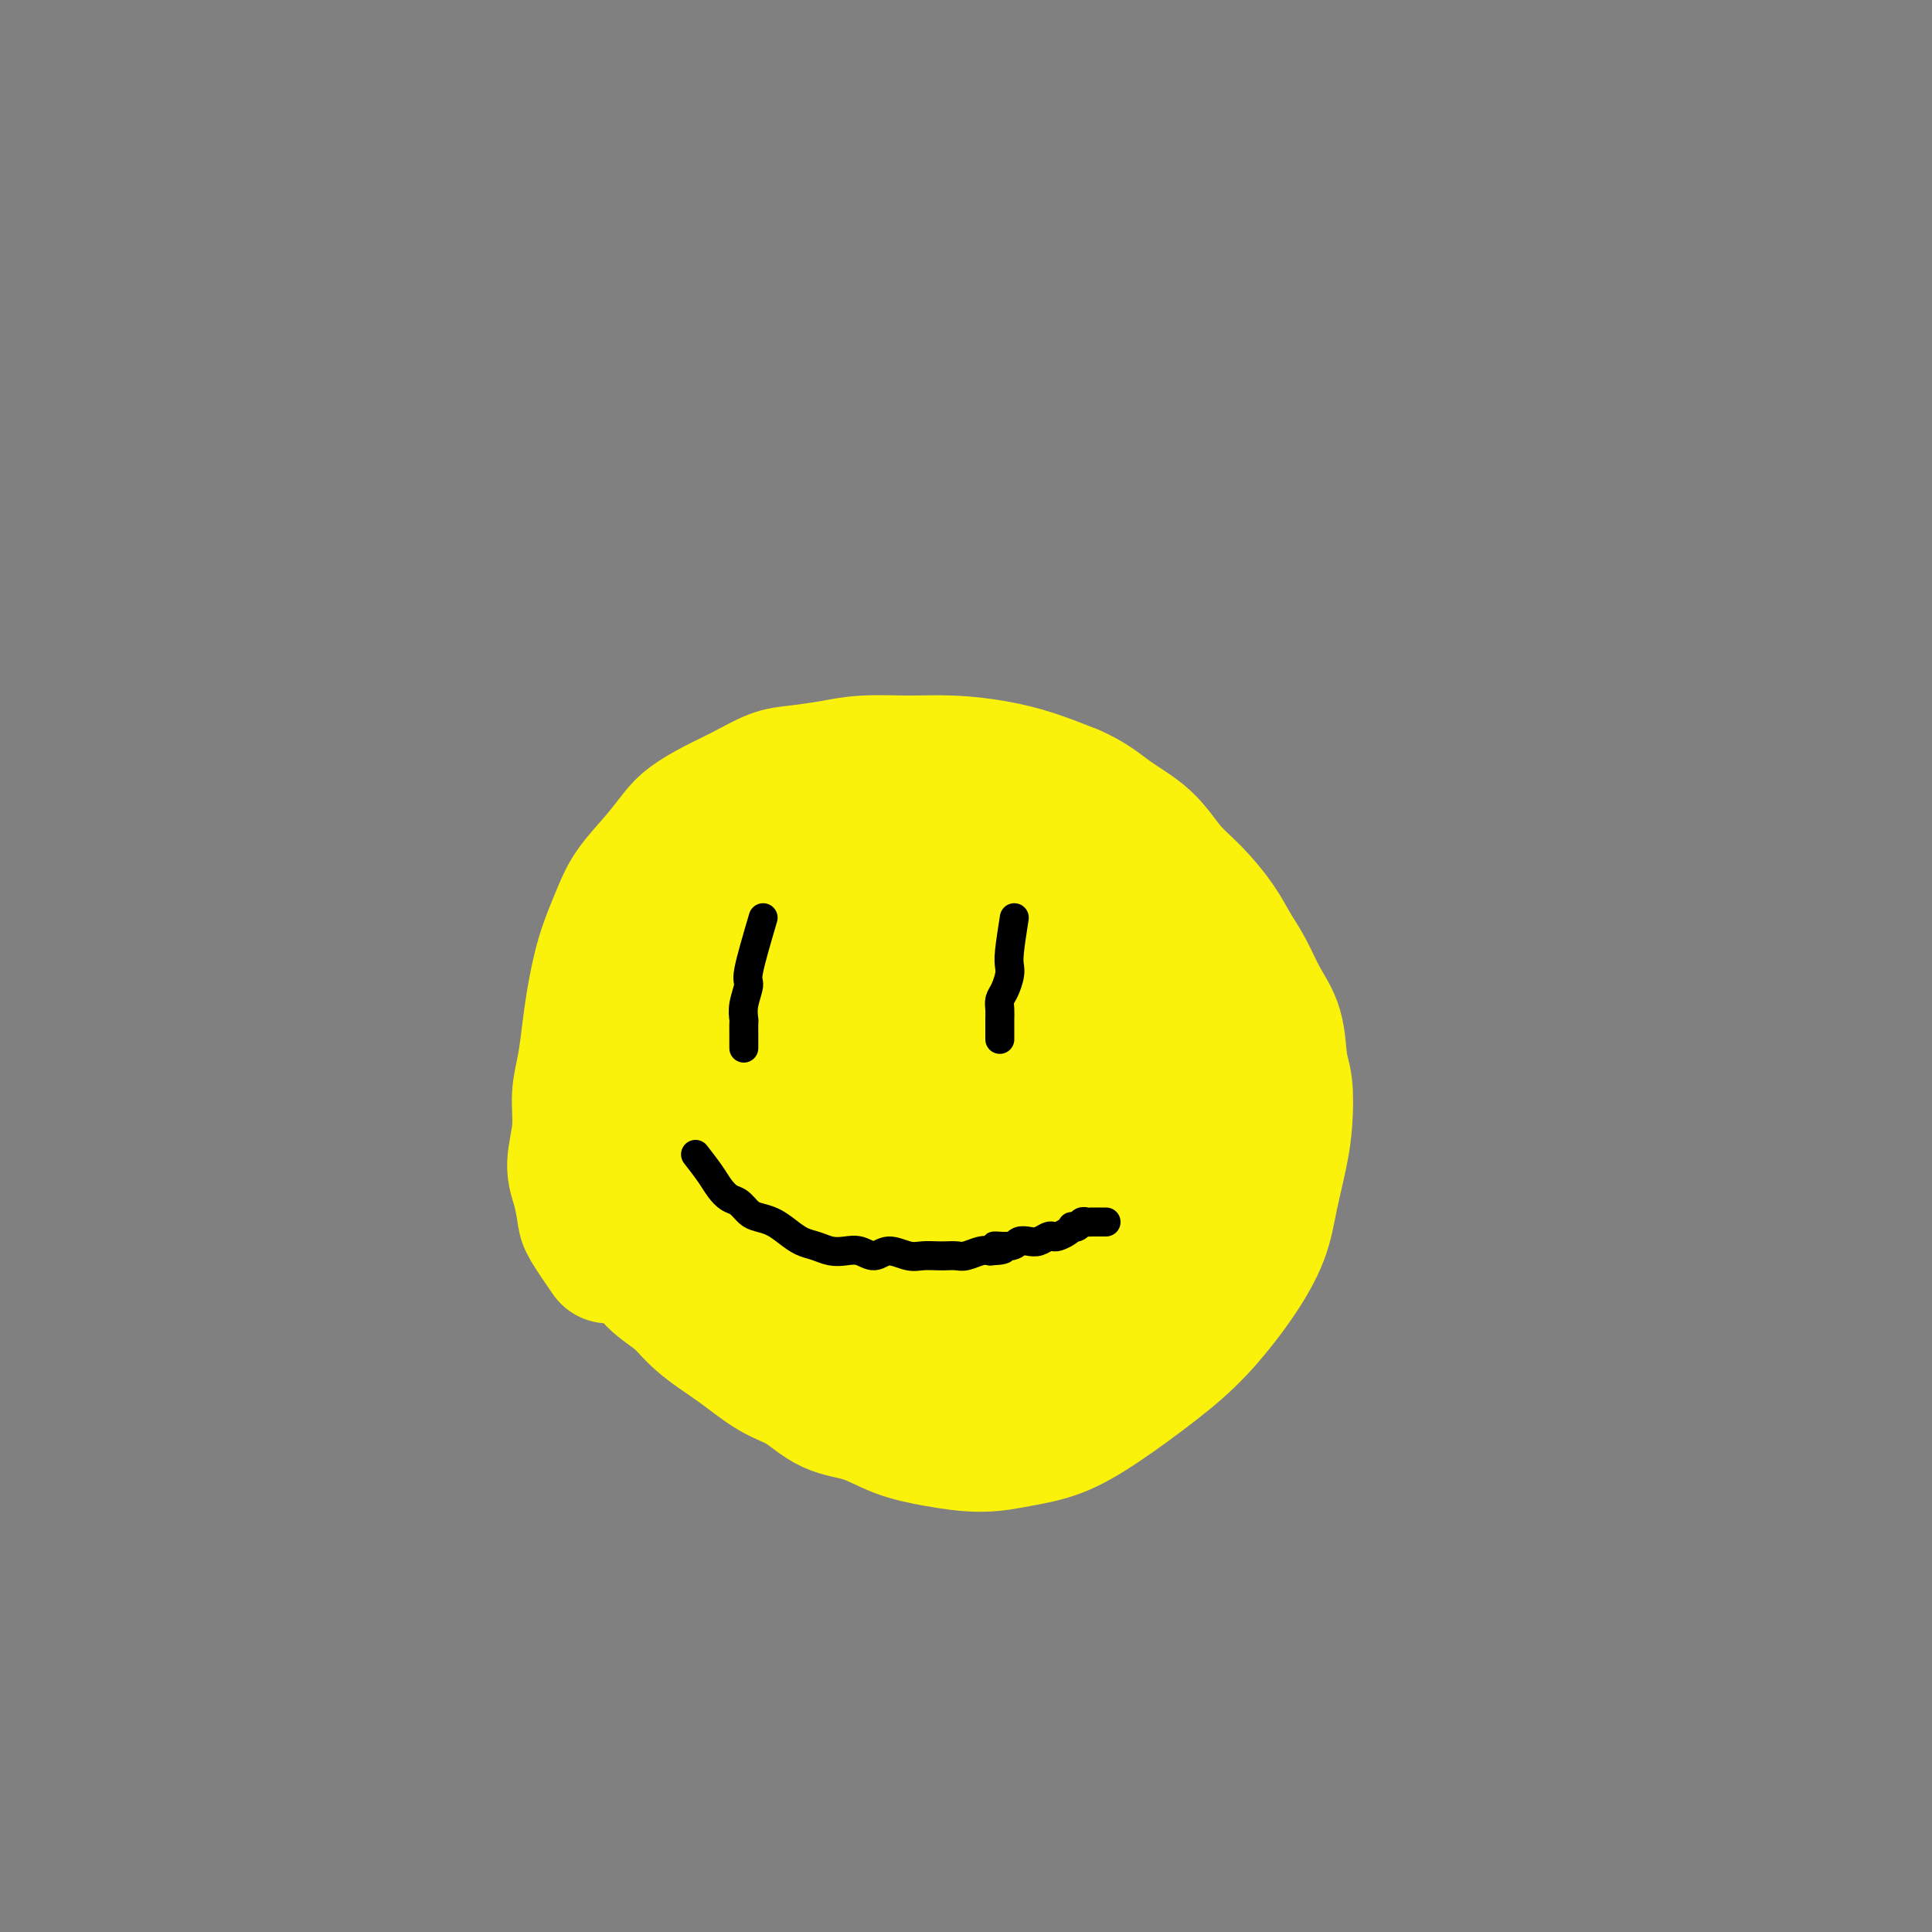
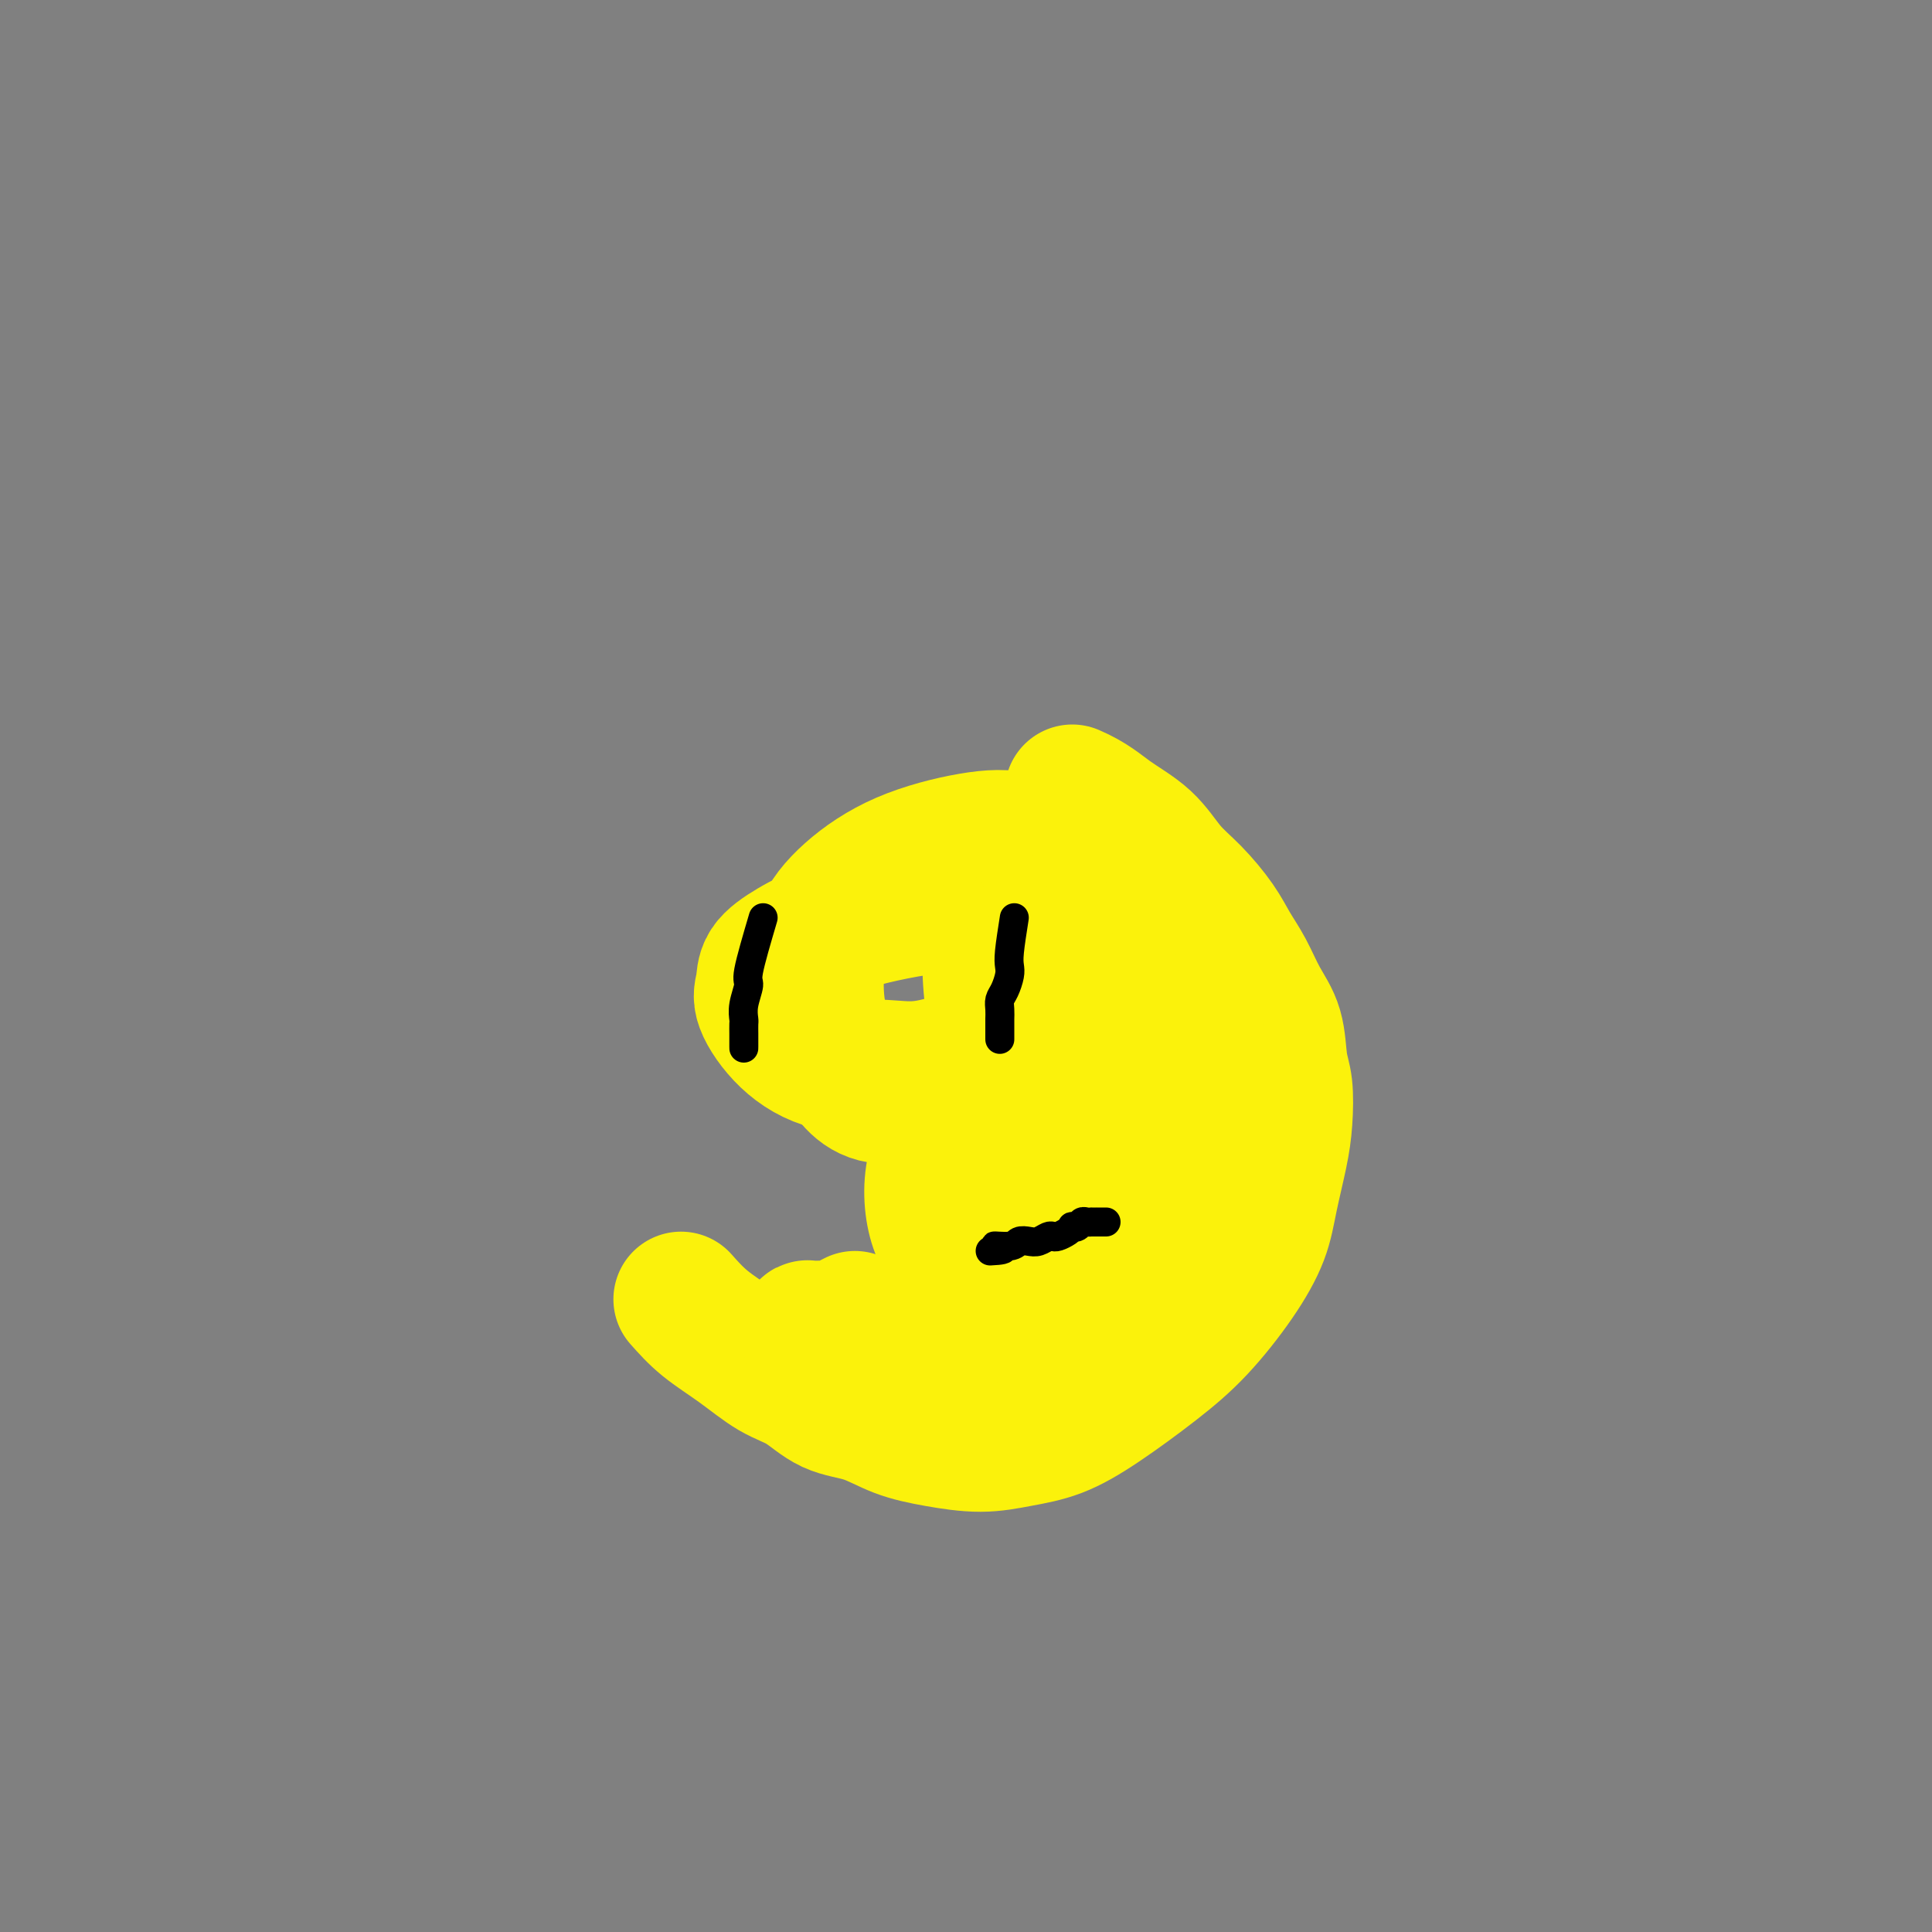
<svg xmlns="http://www.w3.org/2000/svg" viewBox="0 0 400 400" version="1.1">
  <rect x="0" y="0" width="400" height="400" fill="#808080" stroke="none" />
  <g fill="none" stroke="#FBF20B" stroke-width="28" stroke-linecap="round" stroke-linejoin="round">
-     <path d="M126,260c-1.597,-2.319 -3.195,-4.638 -4,-6c-0.805,-1.362 -0.819,-1.766 -1,-3c-0.181,-1.234 -0.529,-3.296 -1,-5c-0.471,-1.704 -1.065,-3.048 -1,-5c0.065,-1.952 0.790,-4.510 1,-7c0.210,-2.490 -0.097,-4.911 0,-7c0.097,-2.089 0.596,-3.846 1,-6c0.404,-2.154 0.714,-4.707 1,-7c0.286,-2.293 0.547,-4.328 1,-7c0.453,-2.672 1.097,-5.983 2,-9c0.903,-3.017 2.064,-5.742 3,-8c0.936,-2.258 1.648,-4.050 3,-6c1.352,-1.950 3.343,-4.058 5,-6c1.657,-1.942 2.981,-3.718 4,-5c1.019,-1.282 1.732,-2.070 3,-3c1.268,-0.930 3.089,-2.003 5,-3c1.911,-0.997 3.911,-1.917 6,-3c2.089,-1.083 4.268,-2.328 6,-3c1.732,-0.672 3.019,-0.769 5,-1c1.981,-0.231 4.656,-0.595 7,-1c2.344,-0.405 4.357,-0.849 7,-1c2.643,-0.151 5.915,-0.007 9,0c3.085,0.007 5.981,-0.122 9,0c3.019,0.122 6.159,0.494 9,1c2.841,0.506 5.383,1.144 8,2c2.617,0.856 5.308,1.928 8,3" />
    <path d="M222,164c3.927,1.684 5.744,3.394 8,5c2.256,1.606 4.949,3.107 7,5c2.051,1.893 3.459,4.178 5,6c1.541,1.822 3.216,3.182 5,5c1.784,1.818 3.676,4.093 5,6c1.324,1.907 2.081,3.444 3,5c0.919,1.556 2.001,3.130 3,5c0.999,1.870 1.914,4.035 3,6c1.086,1.965 2.341,3.729 3,6c0.659,2.271 0.720,5.049 1,7c0.280,1.951 0.778,3.074 1,5c0.222,1.926 0.166,4.653 0,7c-0.166,2.347 -0.442,4.313 -1,7c-0.558,2.687 -1.396,6.095 -2,9c-0.604,2.905 -0.973,5.308 -2,8c-1.027,2.692 -2.712,5.673 -5,9c-2.288,3.327 -5.180,6.999 -8,10c-2.820,3.001 -5.570,5.330 -9,8c-3.430,2.670 -7.541,5.680 -11,8c-3.459,2.320 -6.264,3.952 -9,5c-2.736,1.048 -5.401,1.514 -8,2c-2.599,0.486 -5.131,0.991 -8,1c-2.869,0.009 -6.075,-0.480 -9,-1c-2.925,-0.520 -5.568,-1.071 -8,-2c-2.432,-0.929 -4.654,-2.236 -7,-3c-2.346,-0.764 -4.815,-0.986 -7,-2c-2.185,-1.014 -4.085,-2.819 -6,-4c-1.915,-1.181 -3.843,-1.739 -6,-3c-2.157,-1.261 -4.542,-3.224 -7,-5c-2.458,-1.776 -4.988,-3.365 -7,-5c-2.012,-1.635 -3.506,-3.318 -5,-5" />
-     <path d="M141,269c-5.937,-4.298 -5.279,-4.044 -6,-5c-0.721,-0.956 -2.820,-3.124 -4,-5c-1.180,-1.876 -1.440,-3.461 -2,-5c-0.560,-1.539 -1.419,-3.034 -2,-5c-0.581,-1.966 -0.885,-4.404 -1,-7c-0.115,-2.596 -0.040,-5.350 0,-8c0.040,-2.650 0.047,-5.198 0,-7c-0.047,-1.802 -0.146,-2.860 0,-5c0.146,-2.140 0.537,-5.362 1,-8c0.463,-2.638 0.998,-4.692 2,-7c1.002,-2.308 2.470,-4.870 4,-7c1.530,-2.130 3.123,-3.827 5,-5c1.877,-1.173 4.037,-1.822 6,-3c1.963,-1.178 3.729,-2.887 6,-4c2.271,-1.113 5.046,-1.632 7,-2c1.954,-0.368 3.087,-0.587 5,-1c1.913,-0.413 4.605,-1.022 7,-1c2.395,0.022 4.492,0.675 7,1c2.508,0.325 5.426,0.321 8,1c2.574,0.679 4.803,2.042 7,3c2.197,0.958 4.360,1.512 7,3c2.640,1.488 5.756,3.909 8,6c2.244,2.091 3.615,3.853 5,6c1.385,2.147 2.783,4.680 4,7c1.217,2.320 2.252,4.429 3,6c0.748,1.571 1.208,2.605 1,6c-0.208,3.395 -1.083,9.153 -3,14c-1.917,4.847 -4.875,8.784 -8,13c-3.125,4.216 -6.418,8.712 -10,12c-3.582,3.288 -7.452,5.368 -11,7c-3.548,1.632 -6.774,2.816 -10,4" />
    <path d="M177,273c-4.152,2.151 -4.032,2.029 -5,2c-0.968,-0.029 -3.024,0.036 -4,0c-0.976,-0.036 -0.872,-0.175 -1,0c-0.128,0.175 -0.488,0.662 1,1c1.488,0.338 4.823,0.528 11,0c6.177,-0.528 15.197,-1.773 22,-3c6.803,-1.227 11.390,-2.436 16,-4c4.610,-1.564 9.244,-3.484 13,-5c3.756,-1.516 6.635,-2.629 9,-4c2.365,-1.371 4.215,-3.001 6,-5c1.785,-1.999 3.505,-4.366 5,-7c1.495,-2.634 2.765,-5.536 3,-10c0.235,-4.464 -0.567,-10.492 -2,-15c-1.433,-4.508 -3.498,-7.496 -5,-10c-1.502,-2.504 -2.440,-4.523 -4,-6c-1.560,-1.477 -3.743,-2.414 -6,-3c-2.257,-0.586 -4.589,-0.823 -8,0c-3.411,0.823 -7.902,2.707 -12,5c-4.098,2.293 -7.804,4.997 -11,9c-3.196,4.003 -5.881,9.306 -8,14c-2.119,4.694 -3.671,8.780 -4,13c-0.329,4.220 0.566,8.575 2,11c1.434,2.425 3.407,2.919 6,4c2.593,1.081 5.805,2.749 9,3c3.195,0.251 6.372,-0.915 10,-2c3.628,-1.085 7.706,-2.089 11,-4c3.294,-1.911 5.805,-4.727 8,-8c2.195,-3.273 4.073,-7.001 5,-11c0.927,-3.999 0.903,-8.269 0,-12c-0.903,-3.731 -2.687,-6.923 -5,-10c-2.313,-3.077 -5.157,-6.038 -8,-9" />
-     <path d="M231,207c-3.815,-3.499 -6.852,-2.747 -12,-3c-5.148,-0.253 -12.405,-1.512 -21,-1c-8.595,0.512 -18.526,2.794 -26,5c-7.474,2.206 -12.490,4.337 -16,7c-3.510,2.663 -5.513,5.858 -7,8c-1.487,2.142 -2.457,3.230 -2,7c0.457,3.770 2.341,10.223 5,15c2.659,4.777 6.092,7.877 10,10c3.908,2.123 8.290,3.269 13,4c4.710,0.731 9.747,1.046 15,0c5.253,-1.046 10.720,-3.454 16,-6c5.280,-2.546 10.371,-5.231 15,-8c4.629,-2.769 8.794,-5.624 12,-9c3.206,-3.376 5.453,-7.274 7,-10c1.547,-2.726 2.395,-4.281 3,-7c0.605,-2.719 0.968,-6.604 0,-10c-0.968,-3.396 -3.267,-6.304 -5,-9c-1.733,-2.696 -2.898,-5.181 -6,-7c-3.102,-1.819 -8.139,-2.971 -13,-4c-4.861,-1.029 -9.547,-1.934 -15,-2c-5.453,-0.066 -11.674,0.706 -17,2c-5.326,1.294 -9.758,3.111 -13,5c-3.242,1.889 -5.296,3.850 -7,5c-1.704,1.150 -3.060,1.488 -4,4c-0.940,2.512 -1.464,7.199 -1,12c0.464,4.801 1.918,9.716 4,14c2.082,4.284 4.793,7.938 8,11c3.207,3.062 6.911,5.532 10,7c3.089,1.468 5.562,1.934 9,2c3.438,0.066 7.839,-0.267 12,-2c4.161,-1.733 8.080,-4.867 12,-8" />
    <path d="M217,239c3.439,-2.916 6.037,-6.208 8,-9c1.963,-2.792 3.290,-5.086 4,-8c0.710,-2.914 0.801,-6.449 1,-10c0.199,-3.551 0.505,-7.119 0,-10c-0.505,-2.881 -1.823,-5.075 -3,-7c-1.177,-1.925 -2.214,-3.579 -5,-5c-2.786,-1.421 -7.321,-2.607 -13,-3c-5.679,-0.393 -12.502,0.009 -19,1c-6.498,0.991 -12.673,2.572 -17,4c-4.327,1.428 -6.807,2.702 -9,4c-2.193,1.298 -4.097,2.621 -5,4c-0.903,1.379 -0.803,2.814 -1,4c-0.197,1.186 -0.692,2.125 0,4c0.692,1.875 2.569,4.688 5,7c2.431,2.312 5.416,4.122 9,5c3.584,0.878 7.768,0.823 11,1c3.232,0.177 5.514,0.584 9,0c3.486,-0.584 8.177,-2.161 12,-4c3.823,-1.839 6.777,-3.939 9,-6c2.223,-2.061 3.714,-4.081 5,-6c1.286,-1.919 2.366,-3.737 3,-6c0.634,-2.263 0.824,-4.971 1,-7c0.176,-2.029 0.340,-3.380 0,-5c-0.340,-1.620 -1.185,-3.510 -2,-5c-0.815,-1.490 -1.602,-2.579 -3,-4c-1.398,-1.421 -3.408,-3.174 -6,-4c-2.592,-0.826 -5.766,-0.724 -10,0c-4.234,0.724 -9.527,2.070 -14,4c-4.473,1.930 -8.127,4.443 -11,7c-2.873,2.557 -4.964,5.159 -6,8c-1.036,2.841 -1.018,5.920 -1,9" />
    <path d="M169,202c-0.124,3.243 0.068,6.850 1,10c0.932,3.150 2.606,5.842 4,8c1.394,2.158 2.510,3.781 4,5c1.490,1.219 3.355,2.033 6,2c2.645,-0.033 6.071,-0.913 10,-3c3.929,-2.087 8.361,-5.380 12,-9c3.639,-3.620 6.483,-7.568 8,-11c1.517,-3.432 1.705,-6.348 2,-9c0.295,-2.652 0.698,-5.039 0,-7c-0.698,-1.961 -2.496,-3.496 -4,-5c-1.504,-1.504 -2.712,-2.978 -4,-4c-1.288,-1.022 -2.654,-1.591 -4,-2c-1.346,-0.409 -2.670,-0.656 -4,-1c-1.330,-0.344 -2.666,-0.785 -4,1c-1.334,1.785 -2.667,5.796 -3,7c-0.333,1.204 0.333,-0.398 1,-2" />
  </g>
  <g fill="none" stroke="#000000" stroke-width="6" stroke-linecap="round" stroke-linejoin="round">
    <path d="M158,190c-1.298,4.408 -2.597,8.815 -3,11c-0.403,2.185 0.088,2.147 0,3c-0.088,0.853 -0.756,2.596 -1,4c-0.244,1.404 -0.065,2.470 0,3c0.065,0.530 0.018,0.525 0,1c-0.018,0.475 -0.005,1.431 0,2c0.005,0.569 0.001,0.750 0,1c-0.001,0.250 -0.000,0.567 0,1c0.000,0.433 0.000,0.981 0,1c-0.000,0.019 -0.000,-0.490 0,-1" />
-     <path d="M197,190c0.000,1.339 0.000,2.678 0,4c0.000,1.322 0.000,2.627 0,4c0.000,1.373 0.000,2.813 0,4c0.000,1.187 0.000,2.122 0,3c-0.000,0.878 0.000,1.698 0,2c-0.000,0.302 0.000,0.086 0,0c0.000,-0.086 0.000,-0.043 0,0" />
    <path d="M204,184c-0.422,2.691 -0.844,5.381 -1,7c-0.156,1.619 -0.045,2.166 0,3c0.045,0.834 0.026,1.954 0,3c-0.026,1.046 -0.059,2.019 0,3c0.059,0.981 0.208,1.971 0,3c-0.208,1.029 -0.774,2.096 -1,3c-0.226,0.904 -0.114,1.643 0,2c0.114,0.357 0.228,0.330 0,1c-0.228,0.670 -0.798,2.036 -1,3c-0.202,0.964 -0.038,1.526 0,2c0.038,0.474 -0.052,0.859 0,1c0.052,0.141 0.245,0.038 0,0c-0.245,-0.038 -0.927,-0.011 -1,0c-0.073,0.011 0.464,0.005 1,0" />
-     <path d="M144,239c1.089,1.407 2.179,2.815 3,4c0.821,1.185 1.374,2.149 2,3c0.626,0.851 1.325,1.589 2,2c0.675,0.411 1.324,0.494 2,1c0.676,0.506 1.377,1.435 2,2c0.623,0.565 1.167,0.767 2,1c0.833,0.233 1.955,0.497 3,1c1.045,0.503 2.012,1.245 3,2c0.988,0.755 1.997,1.521 3,2c1.003,0.479 2.001,0.669 3,1c0.999,0.331 1.999,0.802 3,1c1.001,0.198 2.004,0.124 3,0c0.996,-0.124 1.985,-0.296 3,0c1.015,0.296 2.058,1.060 3,1c0.942,-0.060 1.785,-0.944 3,-1c1.215,-0.056 2.801,0.717 4,1c1.199,0.283 2.011,0.077 3,0c0.989,-0.077 2.155,-0.024 3,0c0.845,0.024 1.367,0.020 2,0c0.633,-0.020 1.376,-0.057 2,0c0.624,0.057 1.130,0.208 2,0c0.870,-0.208 2.106,-0.774 3,-1c0.894,-0.226 1.447,-0.113 2,0" />
    <path d="M205,259c5.175,-0.242 1.613,-0.849 1,-1c-0.613,-0.151 1.723,0.152 3,0c1.277,-0.152 1.494,-0.759 2,-1c0.506,-0.241 1.300,-0.116 2,0c0.700,0.116 1.304,0.225 2,0c0.696,-0.225 1.483,-0.782 2,-1c0.517,-0.218 0.765,-0.097 1,0c0.235,0.097 0.458,0.171 1,0c0.542,-0.171 1.402,-0.585 2,-1c0.598,-0.415 0.933,-0.829 1,-1c0.067,-0.171 -0.136,-0.098 0,0c0.136,0.098 0.610,0.223 1,0c0.390,-0.223 0.697,-0.792 1,-1c0.303,-0.208 0.603,-0.056 1,0c0.397,0.056 0.890,0.015 1,0c0.110,-0.015 -0.163,-0.004 0,0c0.163,0.004 0.761,0.001 1,0c0.239,-0.001 0.120,-0.000 0,0c-0.120,0.000 -0.242,0.000 0,0c0.242,-0.000 0.848,-0.000 1,0c0.152,0.000 -0.151,0.000 0,0c0.151,-0.000 0.758,-0.000 1,0c0.242,0.000 0.121,0.000 0,0" />
  </g>
  <g fill="none" stroke="#FBF20B" stroke-width="6" stroke-linecap="round" stroke-linejoin="round">
    <path d="M203,184c-0.119,6.802 -0.238,13.605 0,17c0.238,3.395 0.834,3.383 1,4c0.166,0.617 -0.099,1.865 0,3c0.099,1.135 0.563,2.158 1,3c0.437,0.842 0.848,1.502 1,2c0.152,0.498 0.044,0.834 0,1c-0.044,0.166 -0.023,0.163 0,0c0.023,-0.163 0.048,-0.487 0,-1c-0.048,-0.513 -0.168,-1.214 0,-2c0.168,-0.786 0.623,-1.658 1,-3c0.377,-1.342 0.675,-3.153 1,-5c0.325,-1.847 0.677,-3.730 1,-6c0.323,-2.270 0.618,-4.927 1,-7c0.382,-2.073 0.851,-3.561 1,-5c0.149,-1.439 -0.021,-2.830 0,-4c0.021,-1.170 0.232,-2.120 0,-3c-0.232,-0.880 -0.907,-1.691 -1,-2c-0.093,-0.309 0.395,-0.116 0,0c-0.395,0.116 -1.673,0.155 -3,3c-1.327,2.845 -2.703,8.497 -4,13c-1.297,4.503 -2.513,7.858 -3,11c-0.487,3.142 -0.243,6.071 0,9" />
    <path d="M200,212c-1.010,6.006 -0.036,4.521 0,5c0.036,0.479 -0.867,2.922 -1,4c-0.133,1.078 0.503,0.790 1,1c0.497,0.210 0.855,0.918 1,1c0.145,0.082 0.077,-0.461 0,-1c-0.077,-0.539 -0.163,-1.075 0,-2c0.163,-0.925 0.576,-2.238 1,-4c0.424,-1.762 0.858,-3.974 1,-6c0.142,-2.026 -0.007,-3.866 0,-6c0.007,-2.134 0.170,-4.562 0,-7c-0.170,-2.438 -0.675,-4.885 -1,-7c-0.325,-2.115 -0.472,-3.896 -1,-5c-0.528,-1.104 -1.438,-1.529 -2,-2c-0.562,-0.471 -0.774,-0.988 -1,-1c-0.226,-0.012 -0.464,0.482 -1,2c-0.536,1.518 -1.371,4.062 -2,7c-0.629,2.938 -1.053,6.271 -1,10c0.053,3.729 0.581,7.855 1,11c0.419,3.145 0.728,5.309 1,7c0.272,1.691 0.507,2.908 1,4c0.493,1.092 1.244,2.060 2,3c0.756,0.940 1.515,1.852 2,2c0.485,0.148 0.694,-0.466 1,-1c0.306,-0.534 0.709,-0.986 1,-2c0.291,-1.014 0.471,-2.591 1,-5c0.529,-2.409 1.407,-5.650 2,-9c0.593,-3.350 0.899,-6.809 1,-10c0.101,-3.191 -0.004,-6.113 0,-9c0.004,-2.887 0.116,-5.739 0,-8c-0.116,-2.261 -0.462,-3.932 -1,-5c-0.538,-1.068 -1.269,-1.534 -2,-2" />
    <path d="M204,177c-0.614,-3.697 -0.650,-0.939 -1,0c-0.350,0.939 -1.014,0.058 -2,1c-0.986,0.942 -2.293,3.705 -3,7c-0.707,3.295 -0.815,7.120 -1,11c-0.185,3.880 -0.447,7.815 0,11c0.447,3.185 1.603,5.619 3,8c1.397,2.381 3.035,4.709 4,6c0.965,1.291 1.256,1.545 2,2c0.744,0.455 1.940,1.111 3,1c1.060,-0.111 1.985,-0.989 3,-2c1.015,-1.011 2.121,-2.153 3,-4c0.879,-1.847 1.529,-4.397 2,-7c0.471,-2.603 0.761,-5.258 1,-8c0.239,-2.742 0.427,-5.570 0,-8c-0.427,-2.430 -1.469,-4.461 -2,-6c-0.531,-1.539 -0.551,-2.587 -1,-3c-0.449,-0.413 -1.327,-0.192 -2,0c-0.673,0.192 -1.140,0.354 -2,1c-0.860,0.646 -2.112,1.774 -3,3c-0.888,1.226 -1.412,2.548 -2,4c-0.588,1.452 -1.239,3.034 -2,5c-0.761,1.966 -1.632,4.317 -2,6c-0.368,1.683 -0.233,2.699 0,4c0.233,1.301 0.563,2.889 1,4c0.437,1.111 0.982,1.746 1,2c0.018,0.254 -0.491,0.127 -1,0" />
  </g>
  <g fill="none" stroke="#000000" stroke-width="6" stroke-linecap="round" stroke-linejoin="round">
    <path d="M210,190c-0.417,2.659 -0.833,5.317 -1,7c-0.167,1.683 -0.083,2.390 0,3c0.083,0.610 0.166,1.123 0,2c-0.166,0.877 -0.580,2.119 -1,3c-0.420,0.881 -0.844,1.401 -1,2c-0.156,0.599 -0.042,1.278 0,2c0.042,0.722 0.011,1.486 0,2c-0.011,0.514 -0.003,0.779 0,1c0.003,0.221 0.001,0.400 0,1c-0.001,0.600 -0.000,1.623 0,2c0.000,0.377 0.000,0.108 0,0c-0.000,-0.108 -0.000,-0.054 0,0" />
  </g>
</svg>